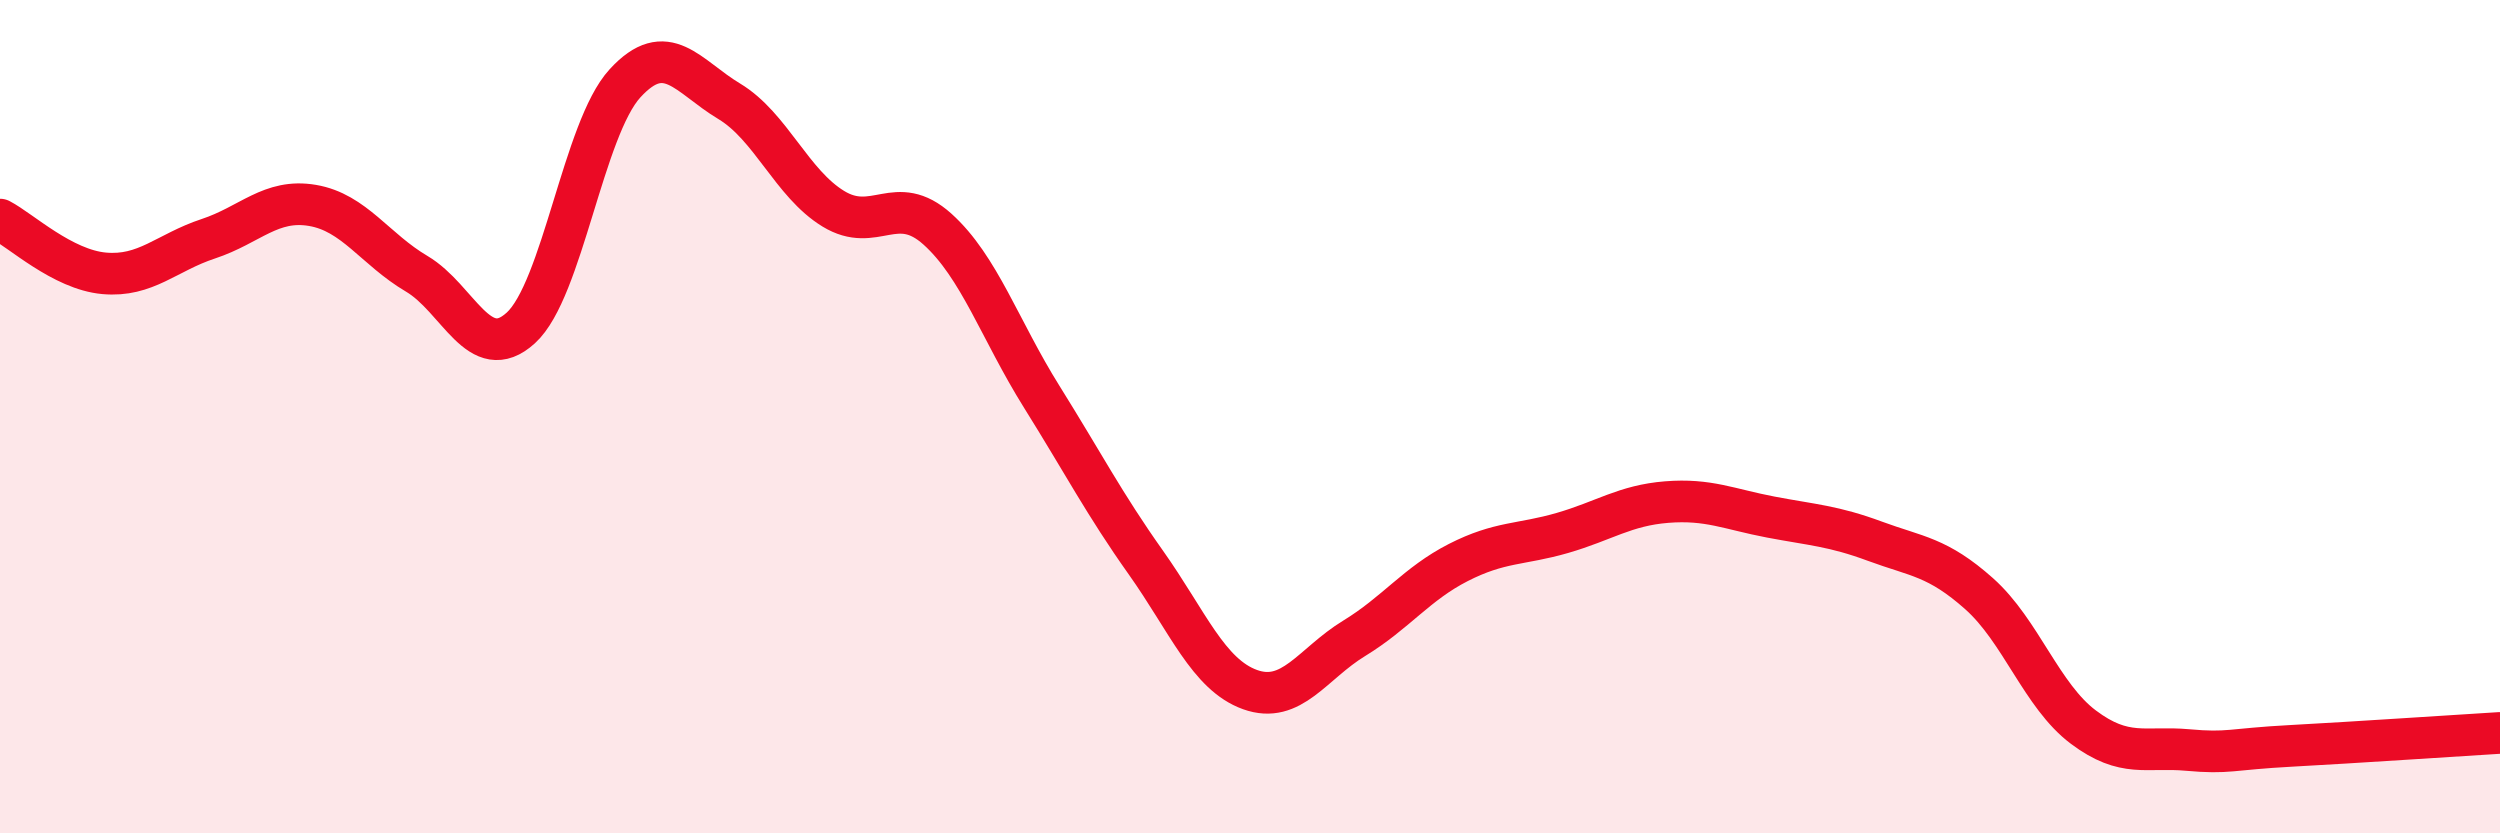
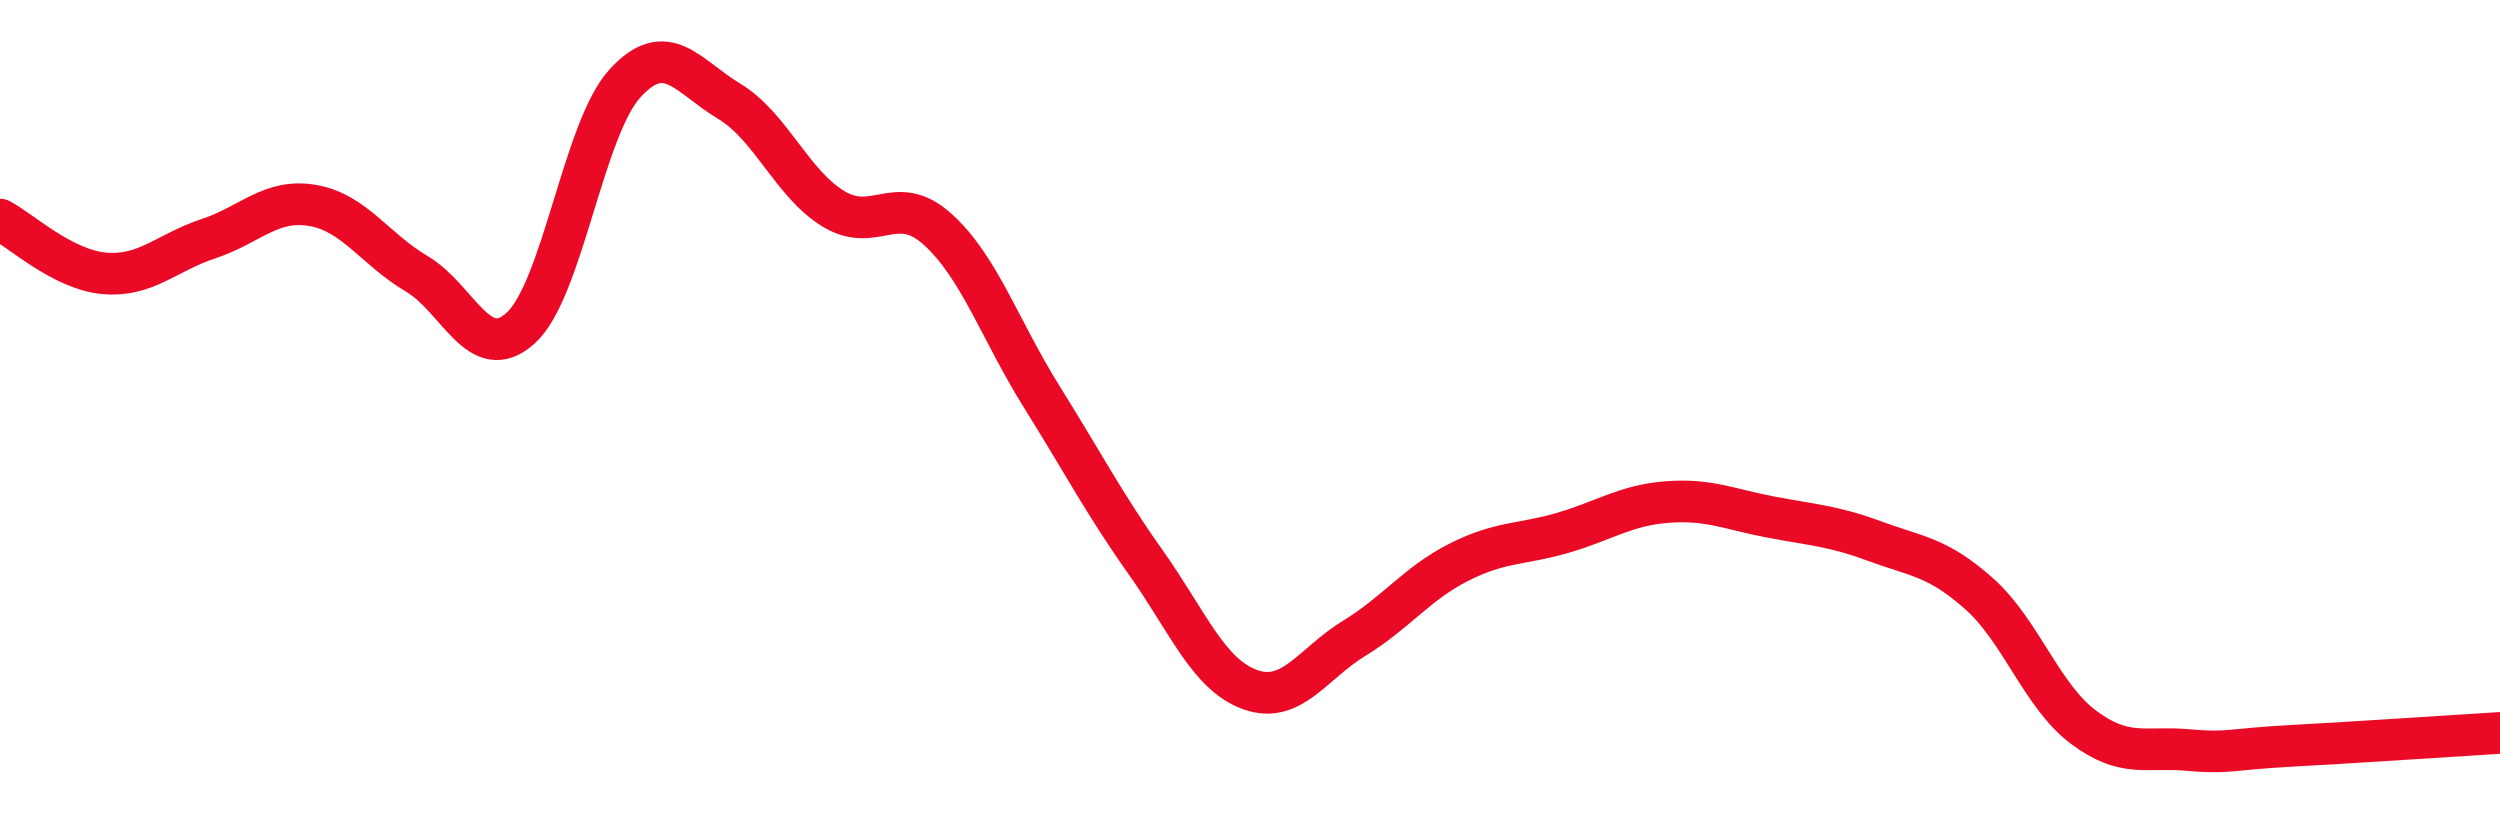
<svg xmlns="http://www.w3.org/2000/svg" width="60" height="20" viewBox="0 0 60 20">
-   <path d="M 0,5.27 C 0.5,5.53 1.5,6.47 2.5,6.56 C 3.5,6.65 4,6.06 5,5.73 C 6,5.4 6.5,4.76 7.5,4.93 C 8.5,5.1 9,5.98 10,6.57 C 11,7.16 11.5,8.78 12.5,7.87 C 13.5,6.96 14,3.09 15,2 C 16,0.91 16.5,1.83 17.5,2.43 C 18.5,3.03 19,4.4 20,5.01 C 21,5.62 21.5,4.6 22.5,5.5 C 23.5,6.4 24,7.92 25,9.52 C 26,11.12 26.5,12.09 27.5,13.5 C 28.5,14.91 29,16.19 30,16.55 C 31,16.91 31.5,15.93 32.5,15.32 C 33.5,14.71 34,14.01 35,13.5 C 36,12.99 36.5,13.08 37.5,12.79 C 38.5,12.5 39,12.13 40,12.05 C 41,11.97 41.5,12.22 42.5,12.41 C 43.5,12.6 44,12.62 45,12.99 C 46,13.36 46.5,13.36 47.5,14.25 C 48.5,15.14 49,16.7 50,17.45 C 51,18.2 51.5,17.91 52.5,18 C 53.5,18.09 53.5,17.98 55,17.9 C 56.5,17.82 59,17.65 60,17.59L60 20L0 20Z" fill="#EB0A25" opacity="0.1" stroke-linecap="round" stroke-linejoin="round" />
  <path d="M 0,5.27 C 0.5,5.53 1.5,6.47 2.5,6.56 C 3.5,6.65 4,6.06 5,5.73 C 6,5.4 6.5,4.76 7.5,4.93 C 8.5,5.1 9,5.98 10,6.57 C 11,7.16 11.5,8.78 12.5,7.87 C 13.5,6.96 14,3.09 15,2 C 16,0.91 16.5,1.83 17.5,2.43 C 18.5,3.03 19,4.4 20,5.01 C 21,5.62 21.5,4.6 22.5,5.5 C 23.5,6.4 24,7.92 25,9.52 C 26,11.12 26.5,12.09 27.5,13.5 C 28.5,14.91 29,16.19 30,16.55 C 31,16.91 31.5,15.93 32.5,15.32 C 33.5,14.71 34,14.01 35,13.5 C 36,12.99 36.5,13.08 37.5,12.79 C 38.5,12.5 39,12.13 40,12.05 C 41,11.97 41.5,12.22 42.5,12.41 C 43.5,12.6 44,12.62 45,12.99 C 46,13.36 46.5,13.36 47.5,14.25 C 48.5,15.14 49,16.7 50,17.45 C 51,18.2 51.5,17.91 52.5,18 C 53.5,18.09 53.5,17.98 55,17.9 C 56.5,17.82 59,17.65 60,17.59" stroke="#EB0A25" stroke-width="1" fill="none" stroke-linecap="round" stroke-linejoin="round" />
</svg>